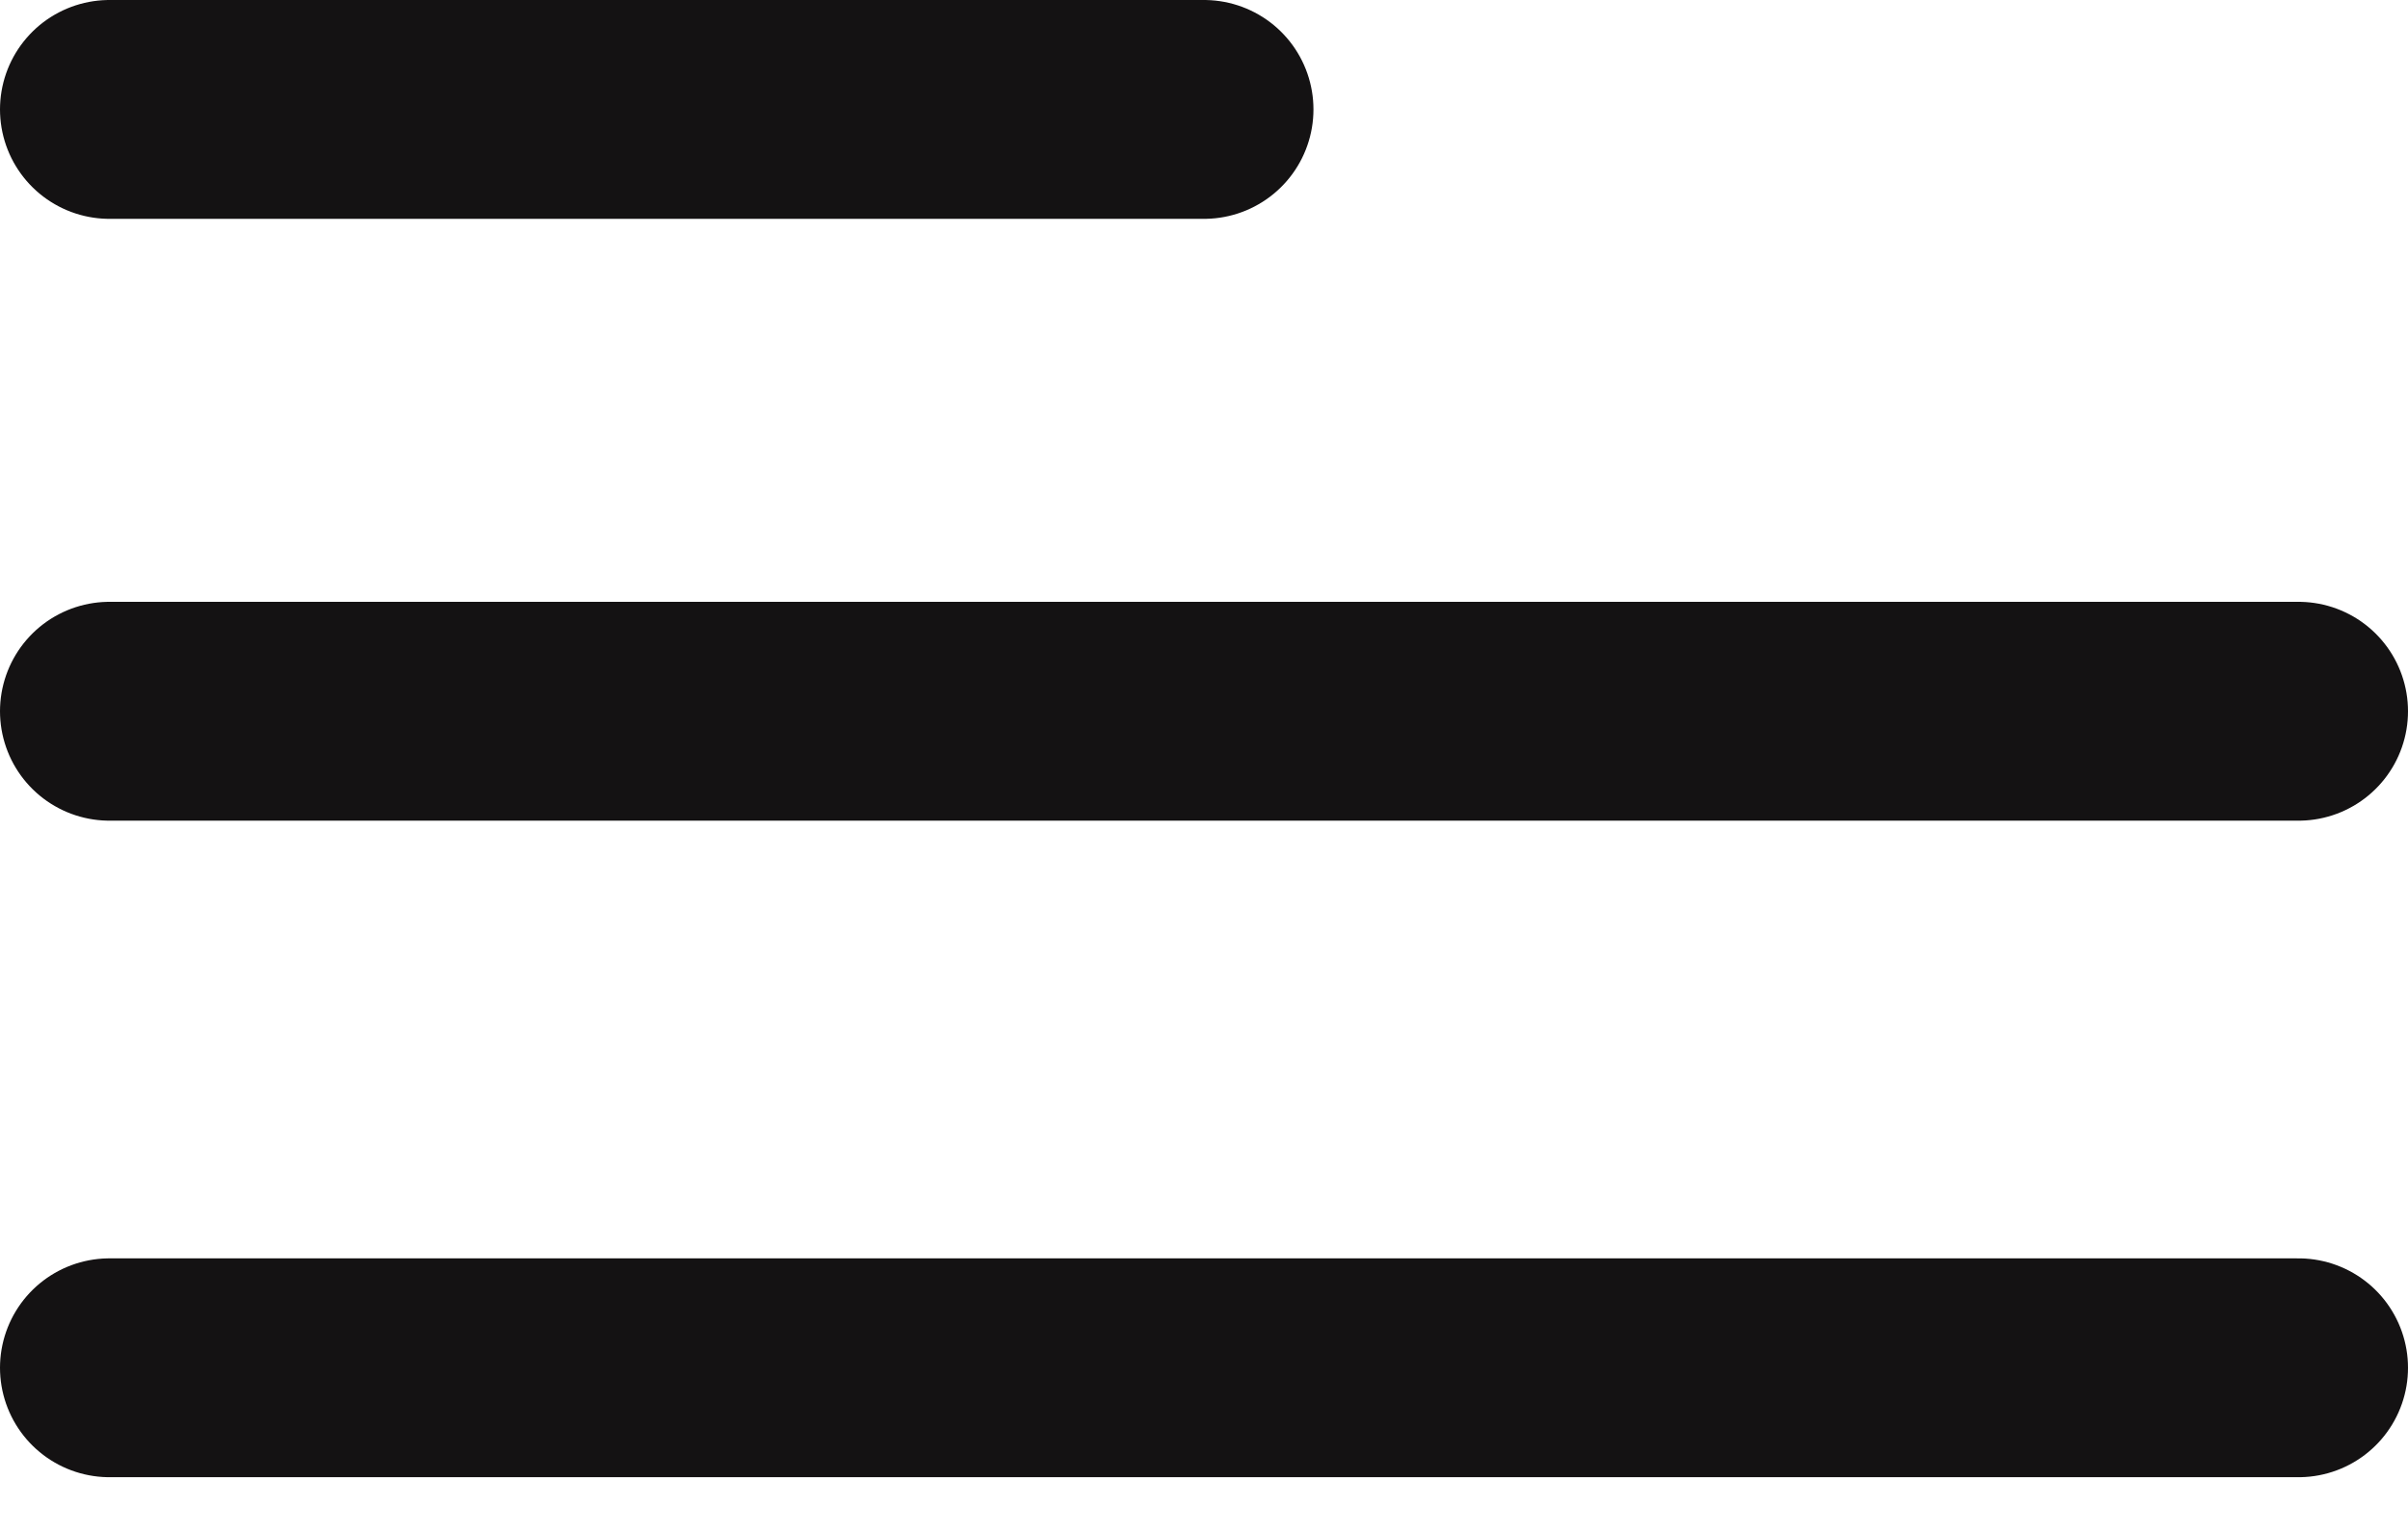
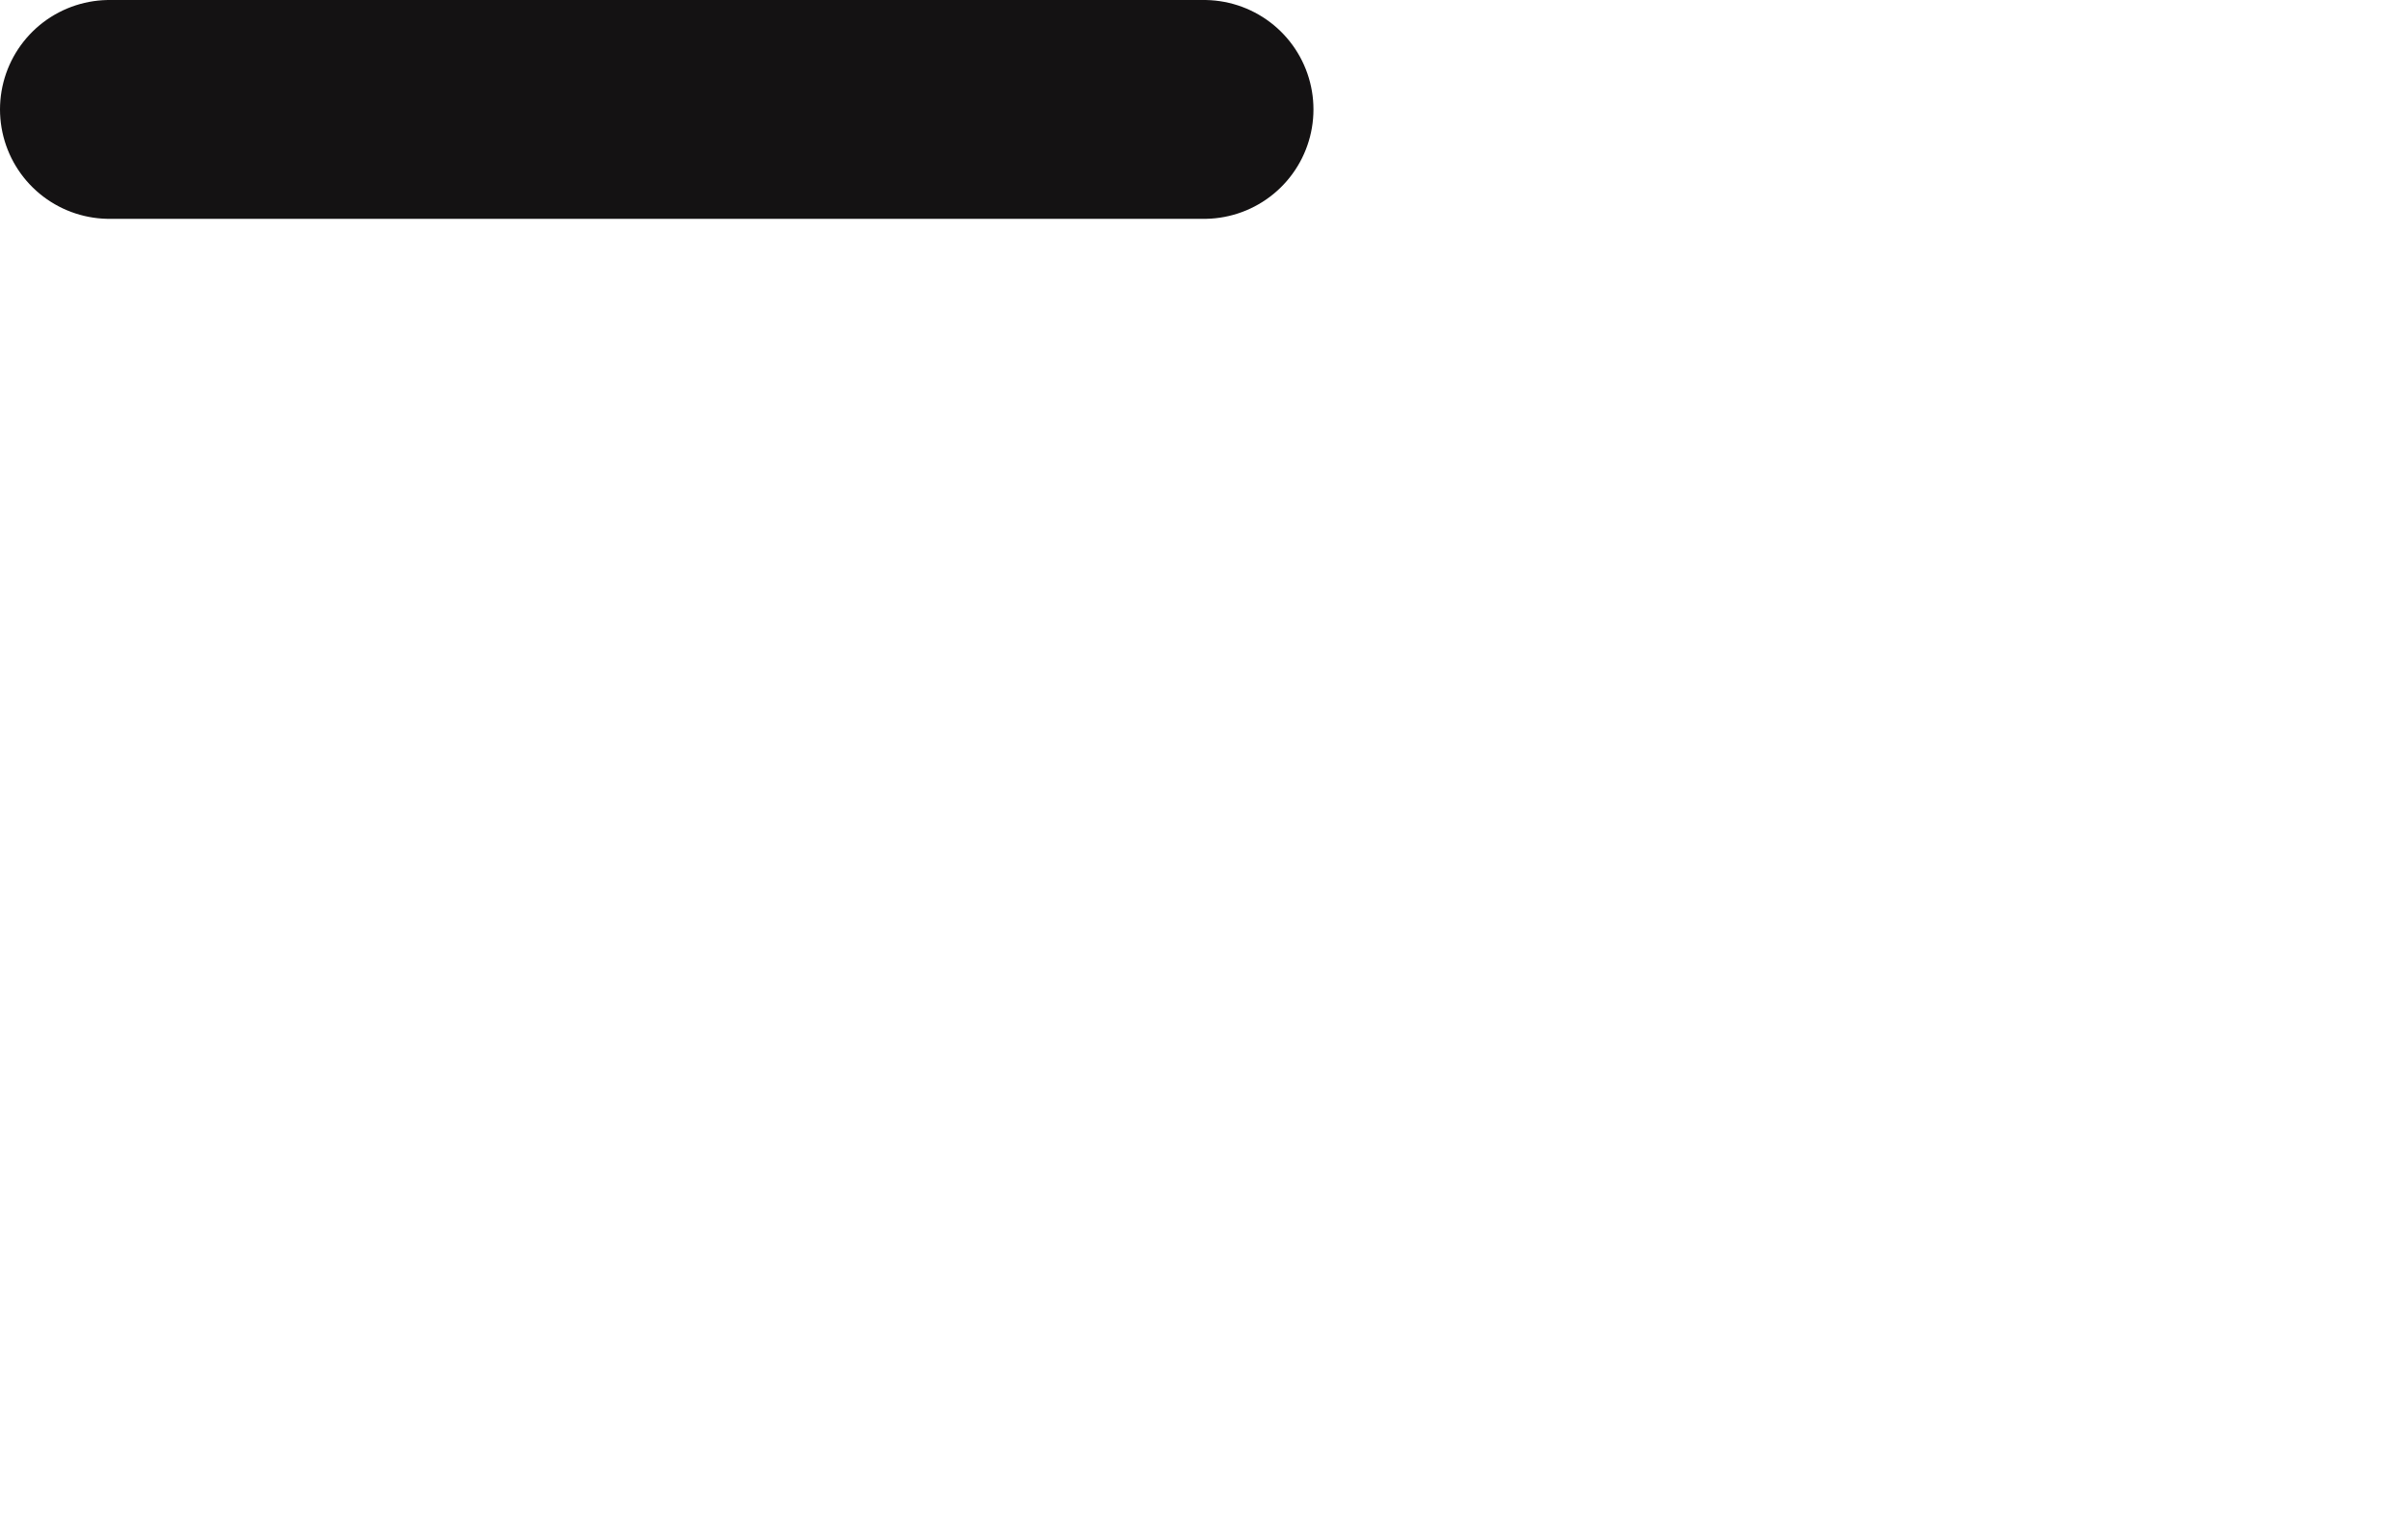
<svg xmlns="http://www.w3.org/2000/svg" type="button" aria-haspopup="dialog" aria-expanded="false" aria-controls="radix-:r3:" data-state="closed" class="md:hidden" width="22" height="14" viewBox="0 0 22 14" fill="none">
  <path d="M1 1H11" stroke="#141213" stroke-width="2" stroke-linecap="round" />
-   <path d="M1 6.5H21" stroke="#141213" stroke-width="2" stroke-linecap="round" />
-   <path d="M1 12.5H21" stroke="#141213" stroke-width="2" stroke-linecap="round" />
</svg>